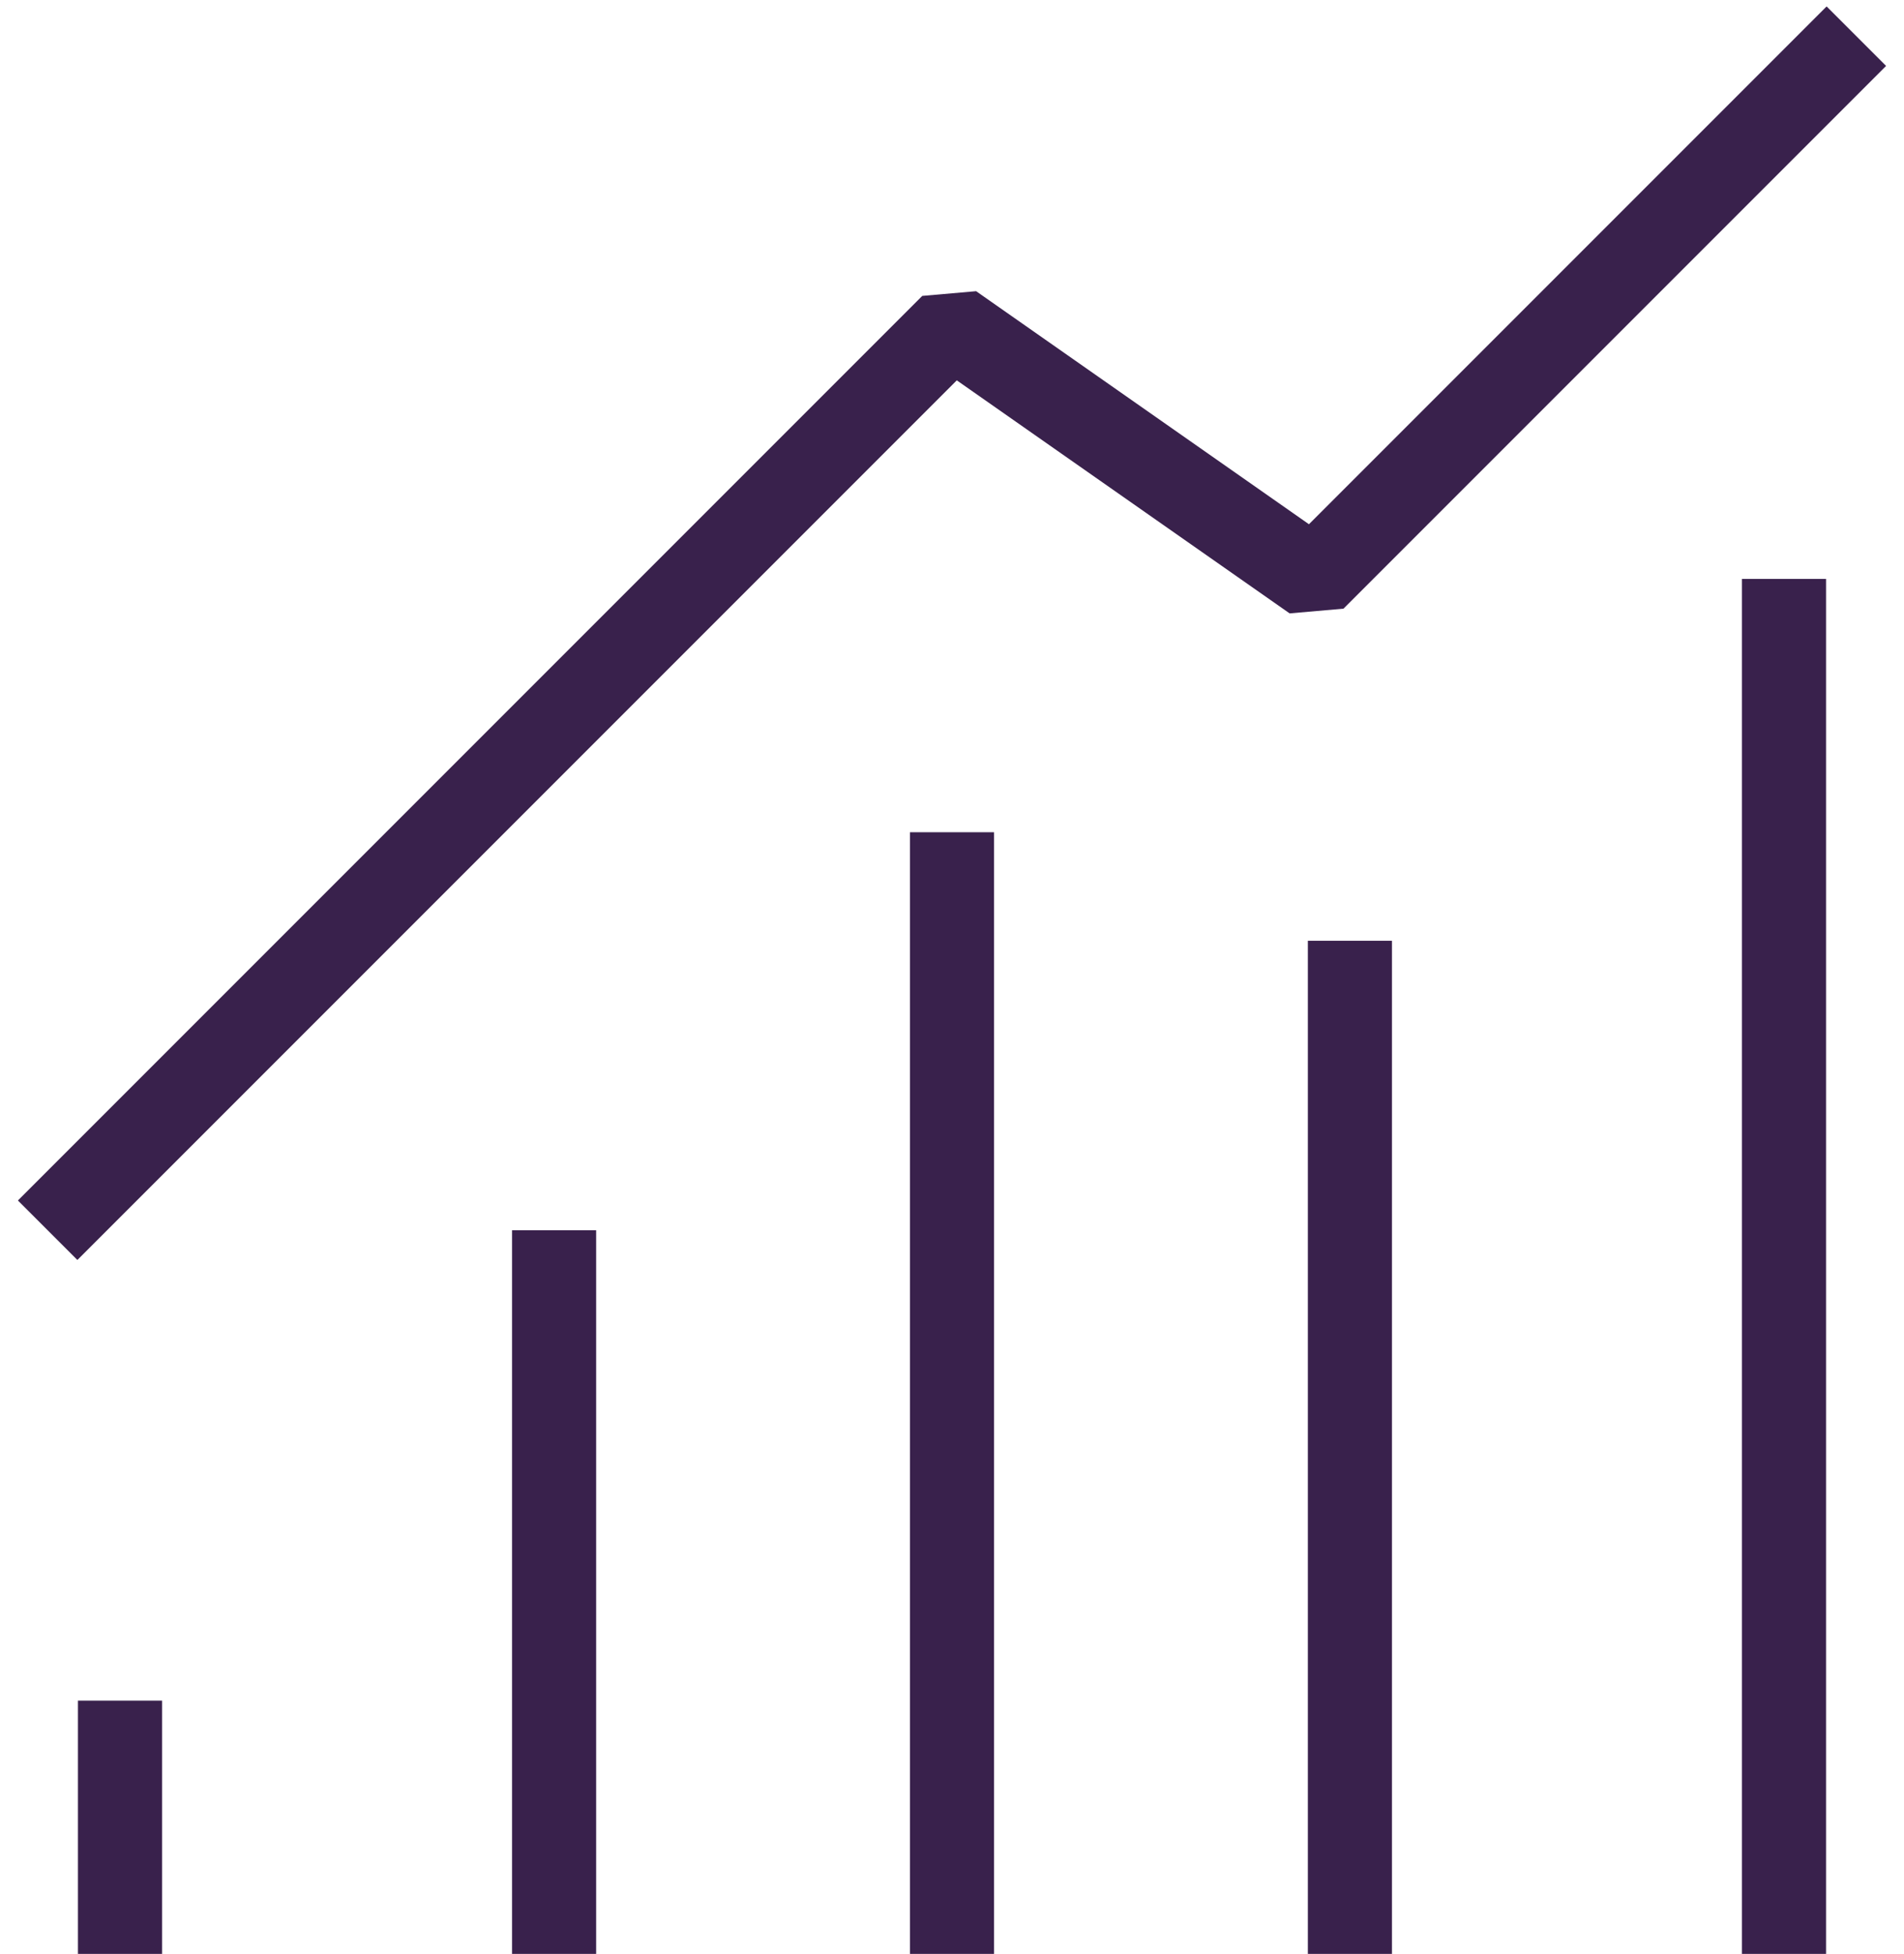
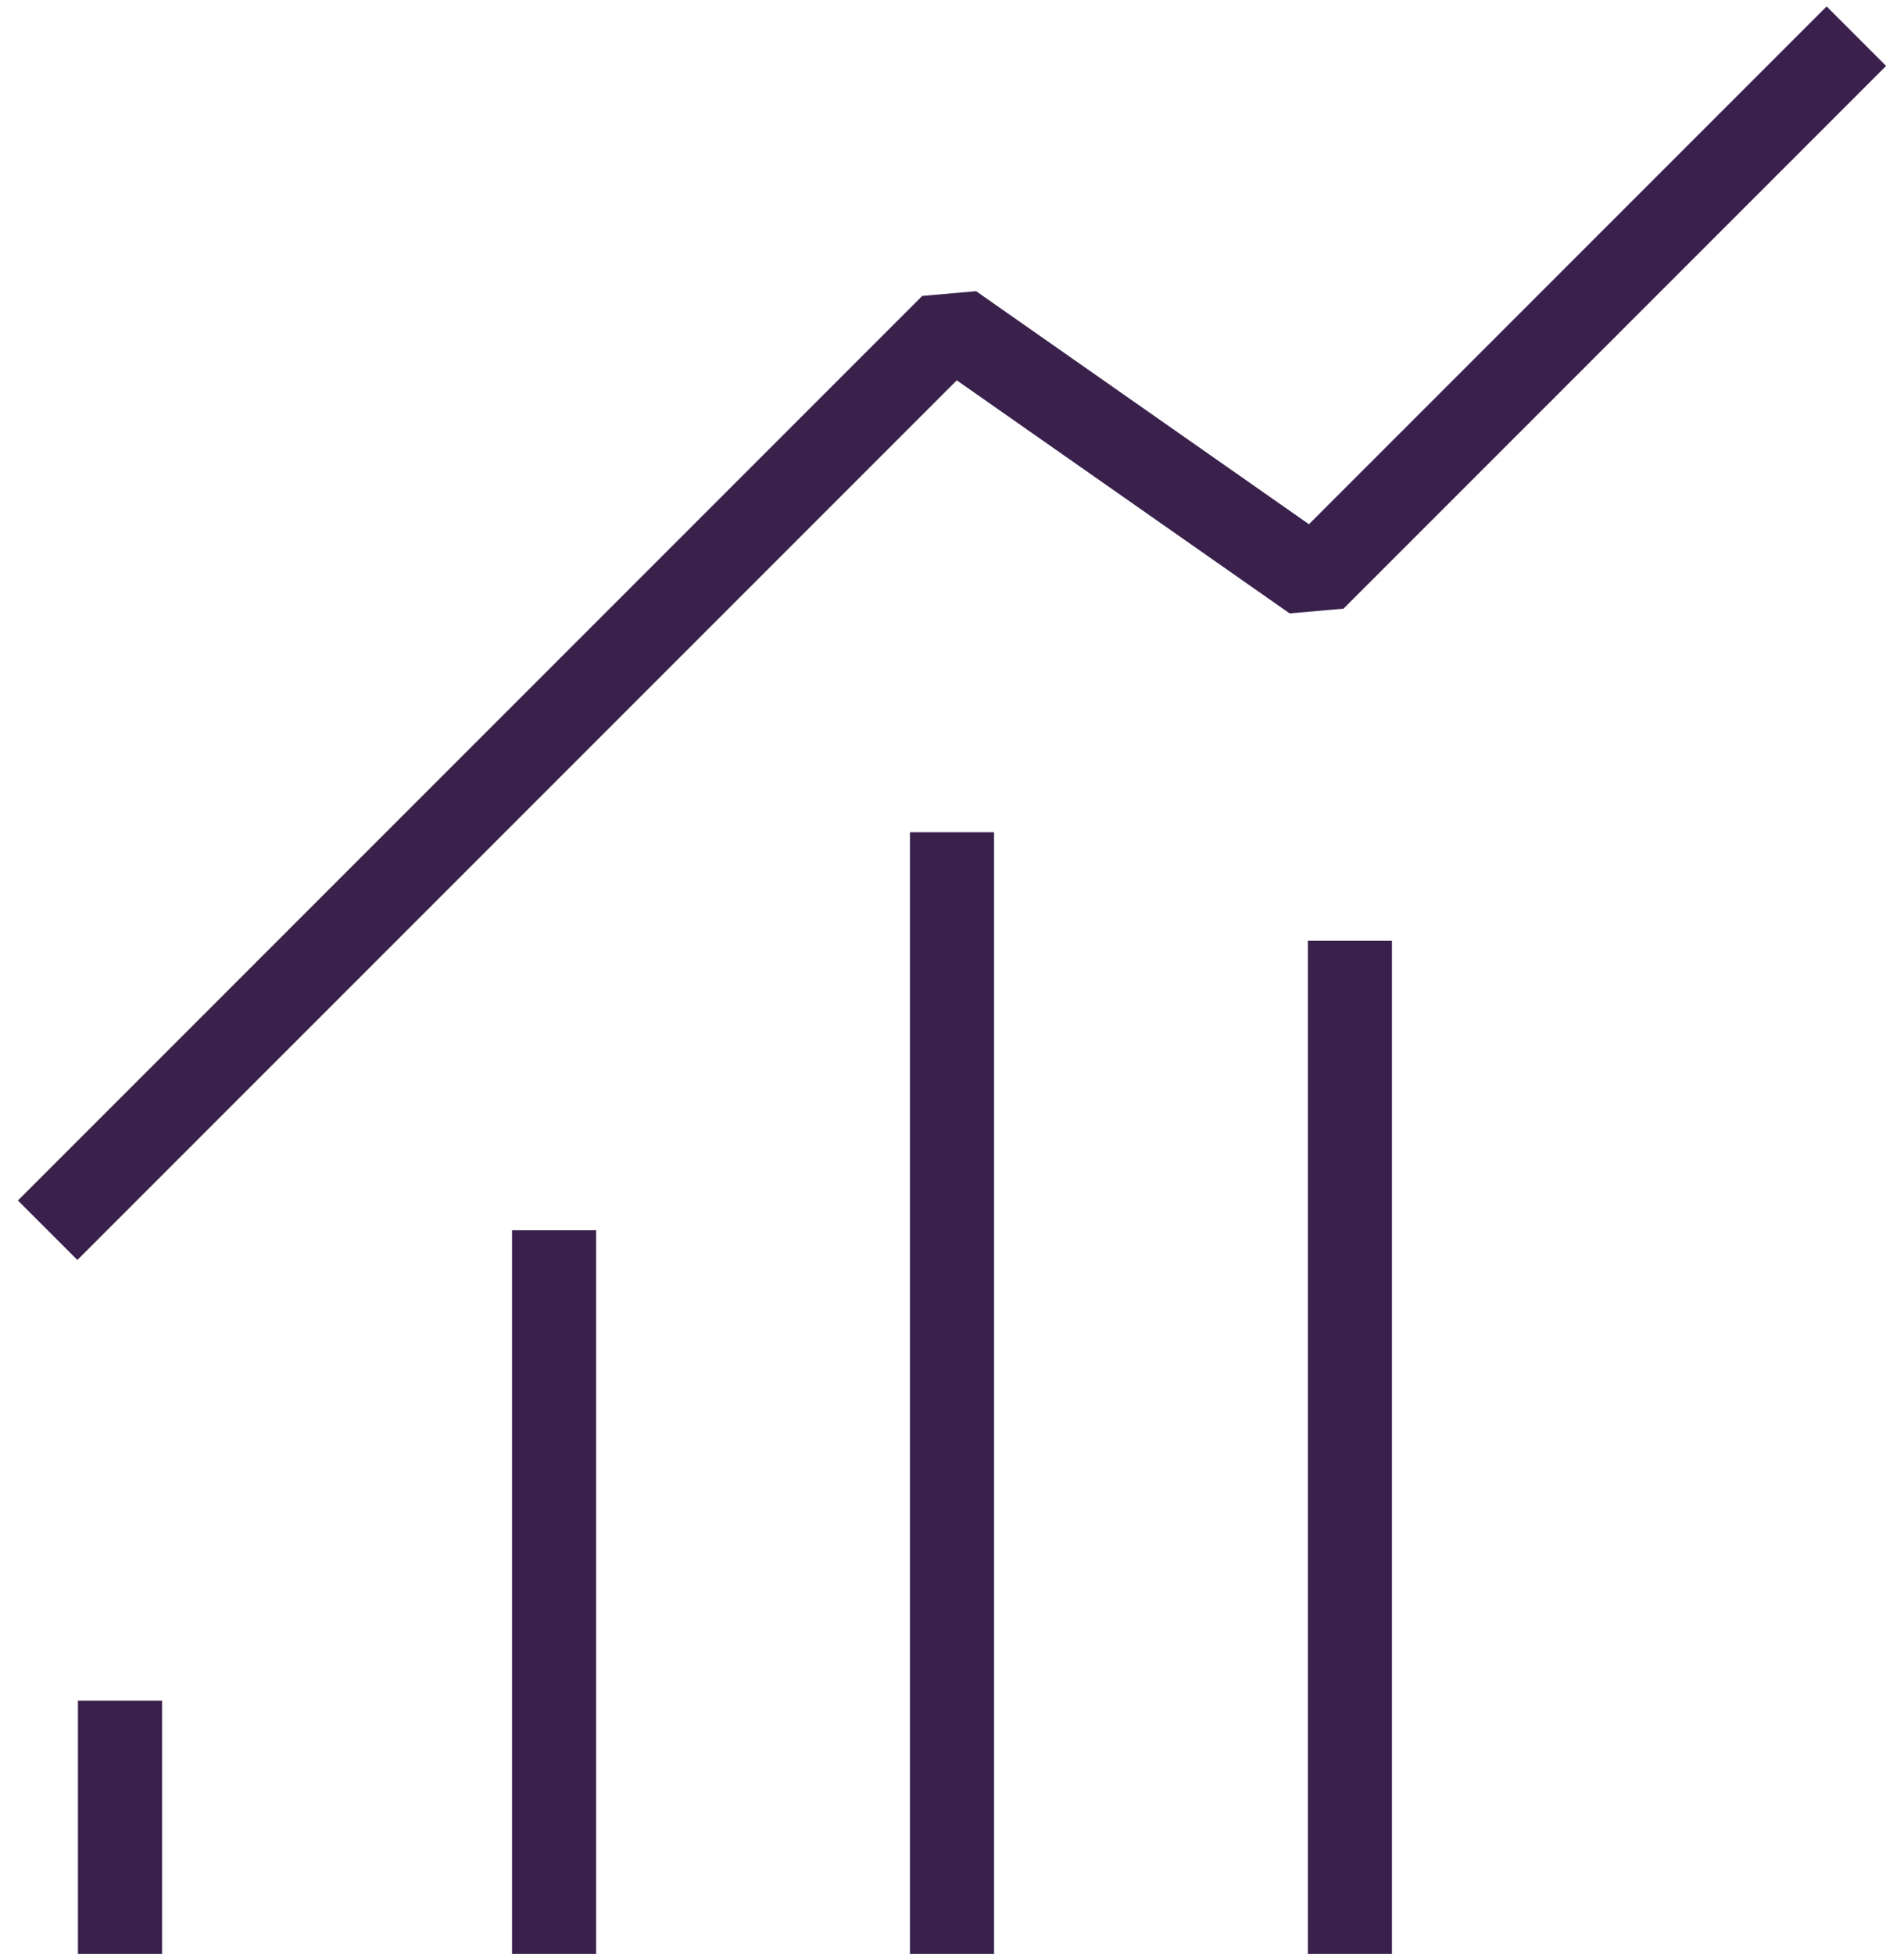
<svg xmlns="http://www.w3.org/2000/svg" xml:space="preserve" width="11.218mm" height="11.509mm" style="shape-rendering:geometricPrecision; text-rendering:geometricPrecision; image-rendering:optimizeQuality; fill-rule:evenodd; clip-rule:evenodd" viewBox="0 0 52 54">
  <defs>
    <style type="text/css">  .str0 {stroke:#39214C;stroke-width:2.325;stroke-linejoin:bevel} .fil0 {fill:none}  </style>
  </defs>
  <g id="Layer_x0020_1">
    <g id="_2473756063136">
      <line class="fil0 str0" x1="3" y1="54" x2="3" y2="47" />
      <line class="fil0 str0" x1="15" y1="54" x2="15" y2="34" />
      <line class="fil0 str0" x1="26" y1="54" x2="26" y2="23" />
      <line class="fil0 str0" x1="37" y1="54" x2="37" y2="26" />
-       <line class="fil0 str0" x1="49" y1="54" x2="49" y2="16" />
      <polyline class="fil0 str0" points="1,34 26,9 36,16 51,1 " />
    </g>
  </g>
</svg>